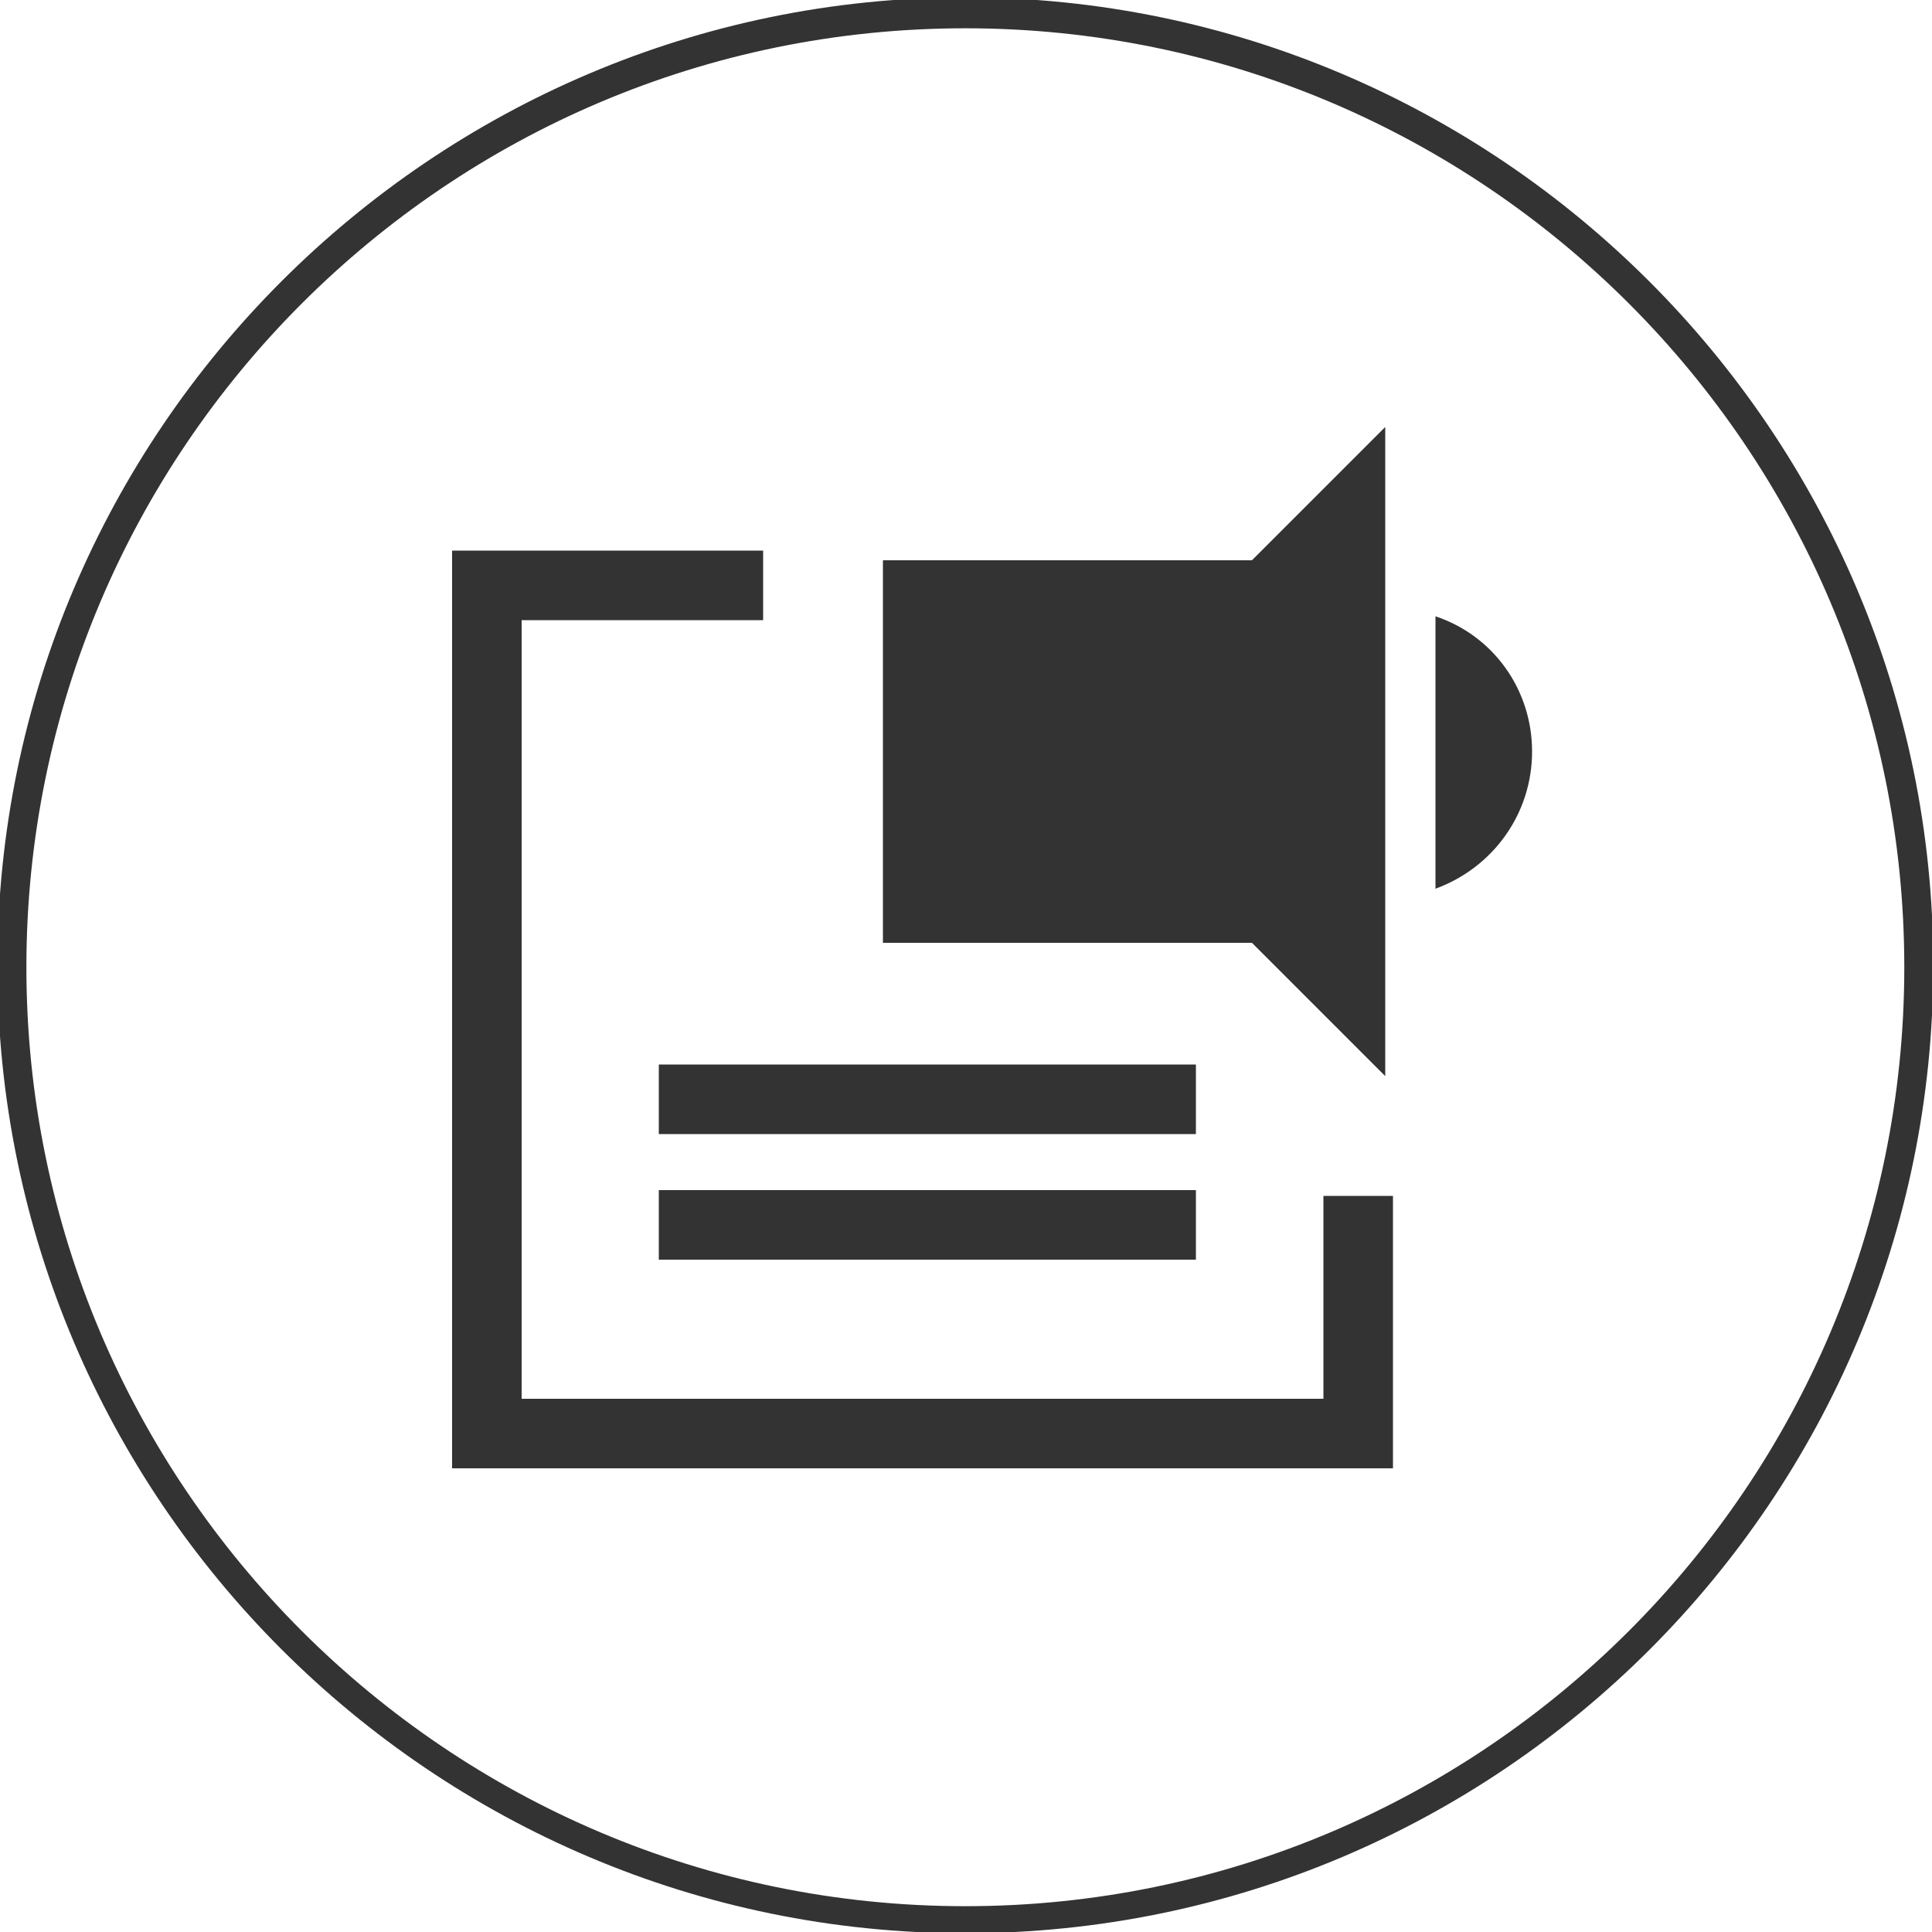
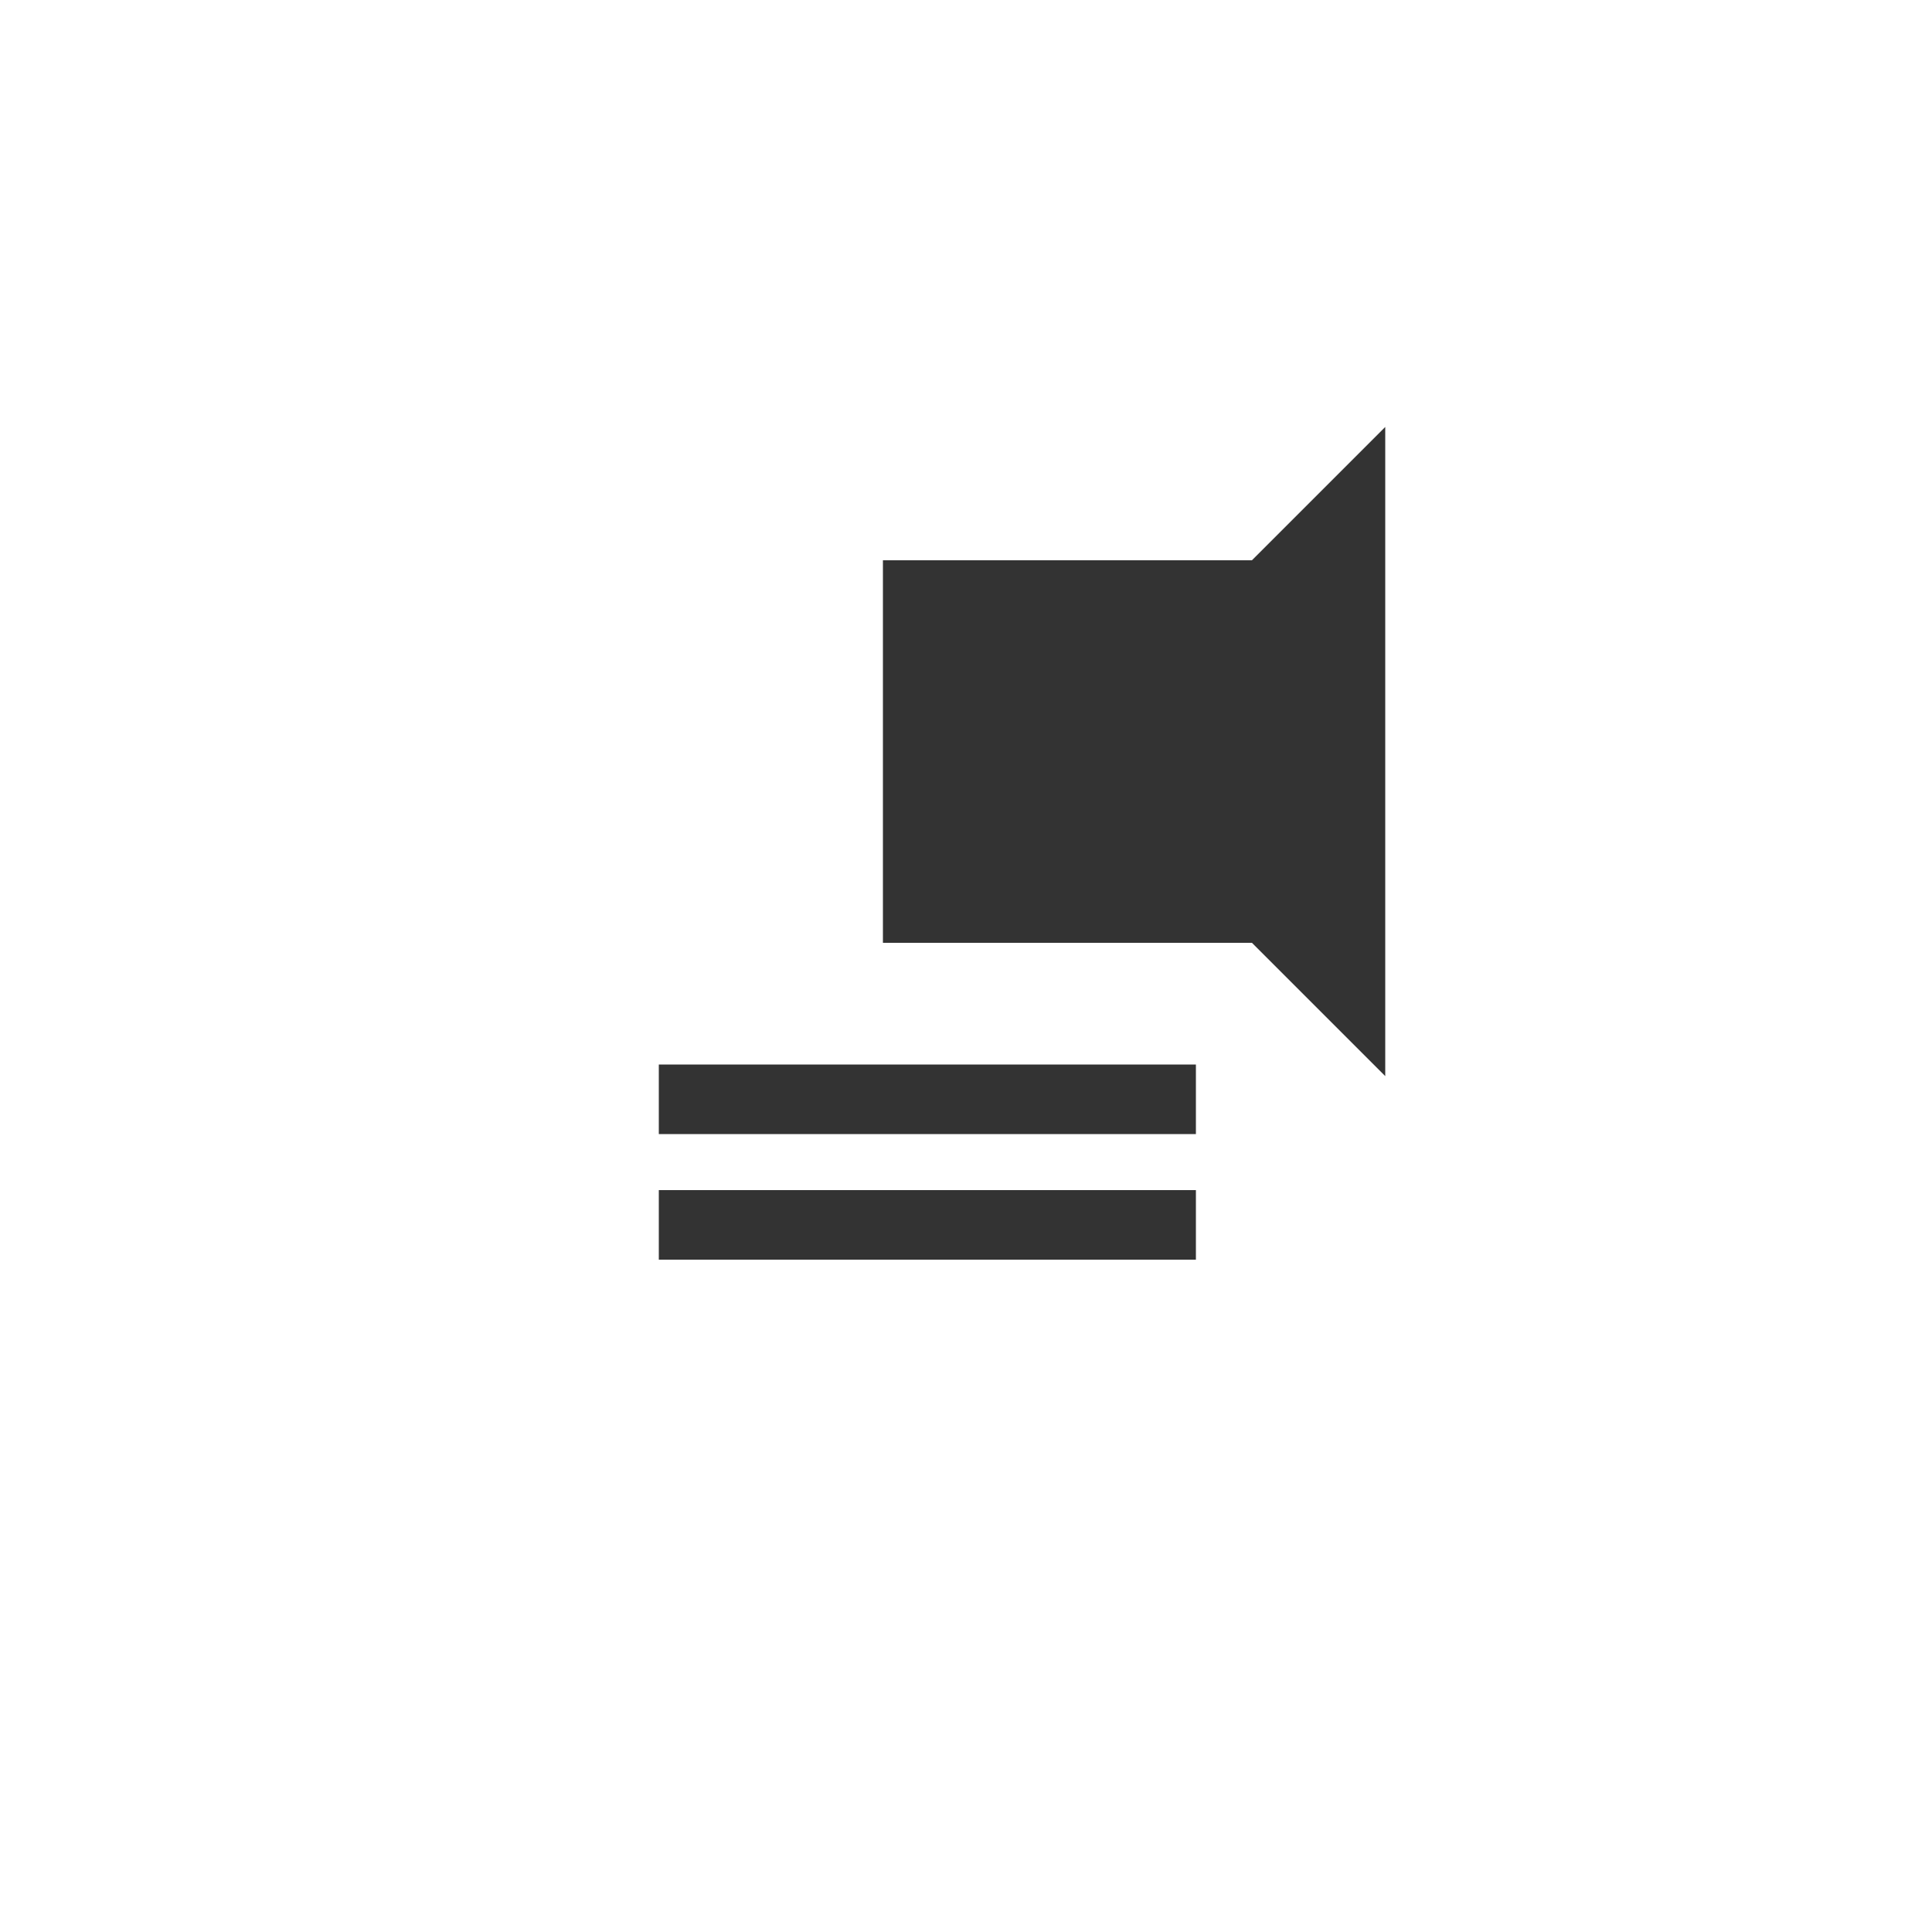
<svg xmlns="http://www.w3.org/2000/svg" version="1.1" id="圖層_1" x="0px" y="0px" viewBox="0 0 100 100" style="enable-background:new 0 0 100 100;" xml:space="preserve">
  <style type="text/css">
	.st0{fill:none;}
	.st1{fill:#333333;}
</style>
  <g>
    <g>
      <rect class="st0" width="100" height="100" />
    </g>
    <g>
      <path class="st1" d="M71.7,22.1L64.8,29H45.7v19.8h19.1l6.9,6.9C71.7,55.7,71.7,22.1,71.7,22.1z" />
    </g>
    <g>
-       <path class="st1" d="M74.3,31.9V46c3-1.1,5-3.9,5-7.1C79.3,35.7,77.3,32.9,74.3,31.9z" />
-     </g>
+       </g>
    <g>
-       <polygon class="st1" points="72.1,76 23.4,76 23.4,28.5 39.5,28.5 39.5,32.1 27,32.1 27,72.4 68.5,72.4 68.5,61.9 72.1,61.9   " />
-     </g>
+       </g>
    <g>
      <rect x="34.1" y="55.1" class="st1" width="27.8" height="3.6" />
    </g>
    <g>
      <rect x="34.1" y="61.6" class="st1" width="27.8" height="3.6" />
    </g>
    <g transform="translate(-1440.434 -205.736)">
      <g>
        <circle class="st0" cx="1490.4" cy="255.7" r="50" />
      </g>
      <g>
-         <path class="st1" d="M1490.4,305.8c-27.6,0-50.1-22.5-50.1-50.1s22.5-50.1,50.1-50.1s50.1,22.5,50.1,50.1     S1518.1,305.8,1490.4,305.8z M1490.4,207.2c-26.8,0-48.6,21.8-48.6,48.6s21.8,48.6,48.6,48.6s48.6-21.8,48.6-48.6     S1517.2,207.2,1490.4,207.2z" />
-       </g>
+         </g>
    </g>
  </g>
</svg>